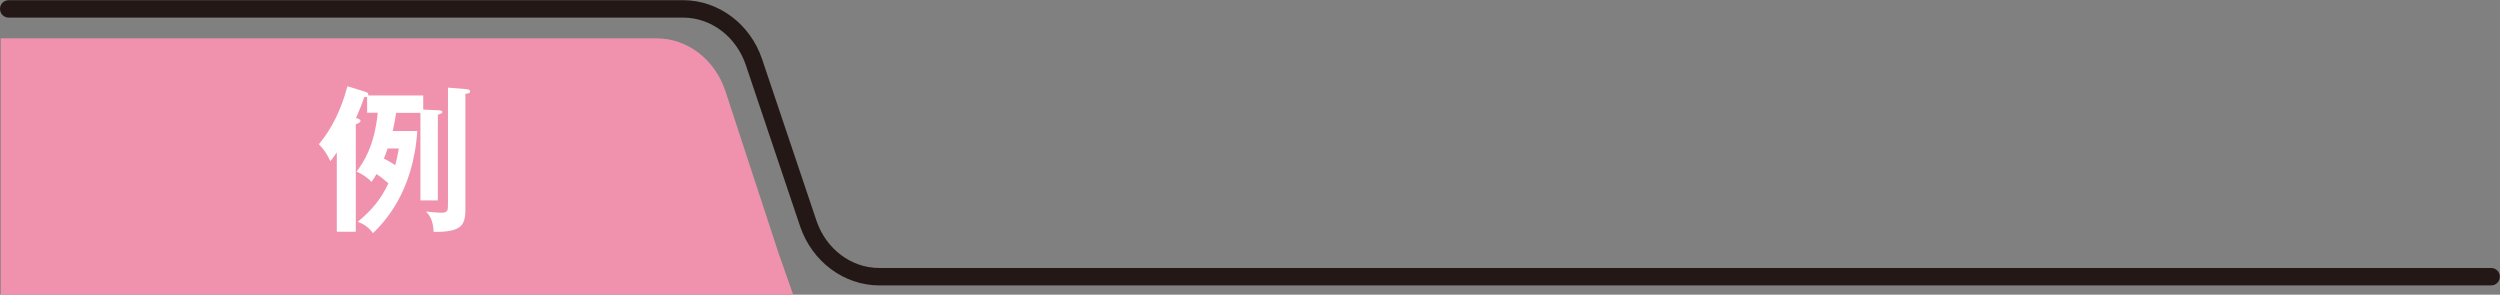
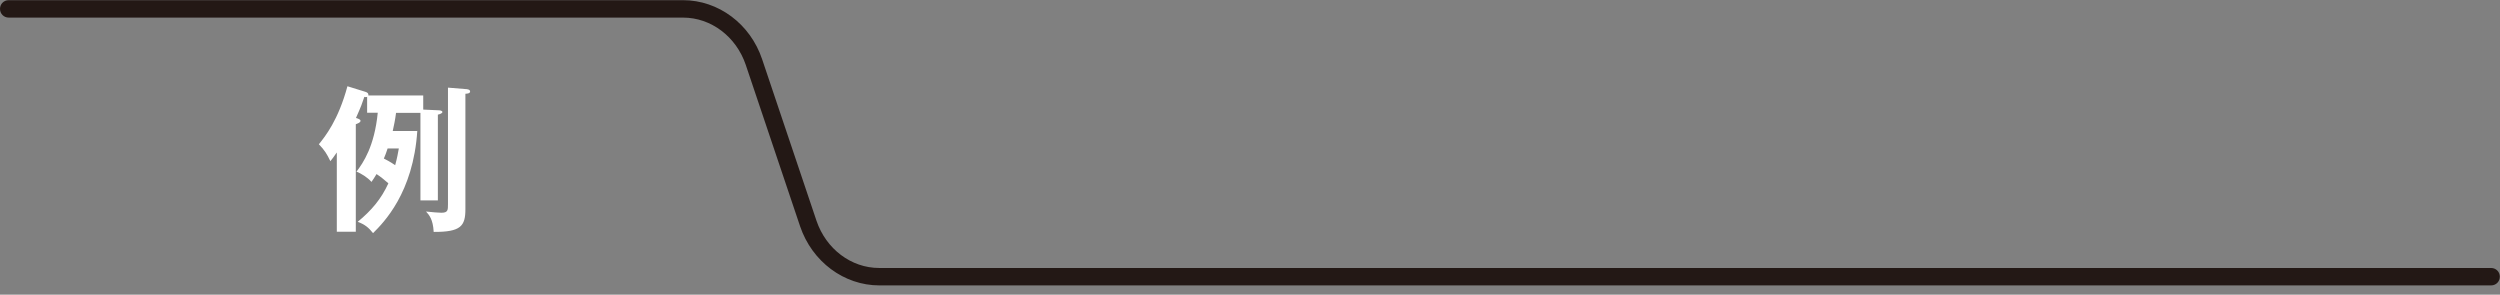
<svg xmlns="http://www.w3.org/2000/svg" id="_レイヤー_2" data-name="レイヤー 2" viewBox="0 0 143.48 16.91">
  <rect x="0" y="0" width="143.48" height="16.91" fill="#808080" stroke="none" />
  <defs>
    <style>
      .cls-1 {
        fill: #f092ad;
      }

      .cls-2 {
        fill: #fff;
      }

      .cls-3 {
        fill: #231815;
      }
    </style>
  </defs>
  <g id="_デザイン" data-name="デザイン">
-     <path class="cls-1" d="m45.52,16.91H.04V2.2h37.64c1.78,0,3.36,1.22,3.96,3.05l3.04,9.27" />
    <path class="cls-3" d="m142.98,16.38H50.47c-2.03,0-3.86-1.36-4.55-3.39l-3.12-9.27c-.55-1.62-1.99-2.71-3.6-2.71H.5c-.28,0-.5-.22-.5-.5s.22-.5.5-.5h38.7c2.03,0,3.86,1.36,4.54,3.39l3.12,9.27c.55,1.62,1.99,2.71,3.6,2.71h92.51c.28,0,.5.22.5.5s-.22.5-.5.5Z" />
    <path class="cls-2" d="m23.95,7.5c-.23,3.58-1.94,5.28-2.54,5.88-.26-.33-.48-.5-.88-.65.79-.65,1.35-1.31,1.76-2.21-.21-.19-.48-.4-.68-.53-.12.2-.19.31-.29.45-.24-.27-.59-.48-.86-.59.38-.5,1.03-1.44,1.22-3.38h-.61v-.91c-.05.02-.09.02-.16,0-.14.41-.16.49-.48,1.21.14.04.26.09.26.16,0,.1-.12.14-.27.2v6.17h-1.09v-4.55c-.18.27-.26.36-.37.5-.2-.42-.34-.64-.66-.97.36-.45,1.11-1.37,1.64-3.33l1.03.32c.09.03.19.07.17.21h3.15v.81l.88.04c.07,0,.22.02.22.1,0,.07-.13.12-.26.15v4.92h-1v-5.02h-1.4c-.05.4-.12.72-.19,1.04h1.4Zm-1.7,1.01c-.09.26-.13.39-.22.59.14.07.34.17.65.38.12-.43.16-.7.21-.96h-.64Zm4.44-3.4c.14,0,.29.03.29.14,0,.1-.13.13-.27.13v6.63c0,.96-.26,1.31-1.82,1.3-.04-.73-.26-.97-.44-1.17.32.04.77.07.88.07.38,0,.38-.15.38-.49v-6.69l.98.08Z" />
  </g>
</svg>